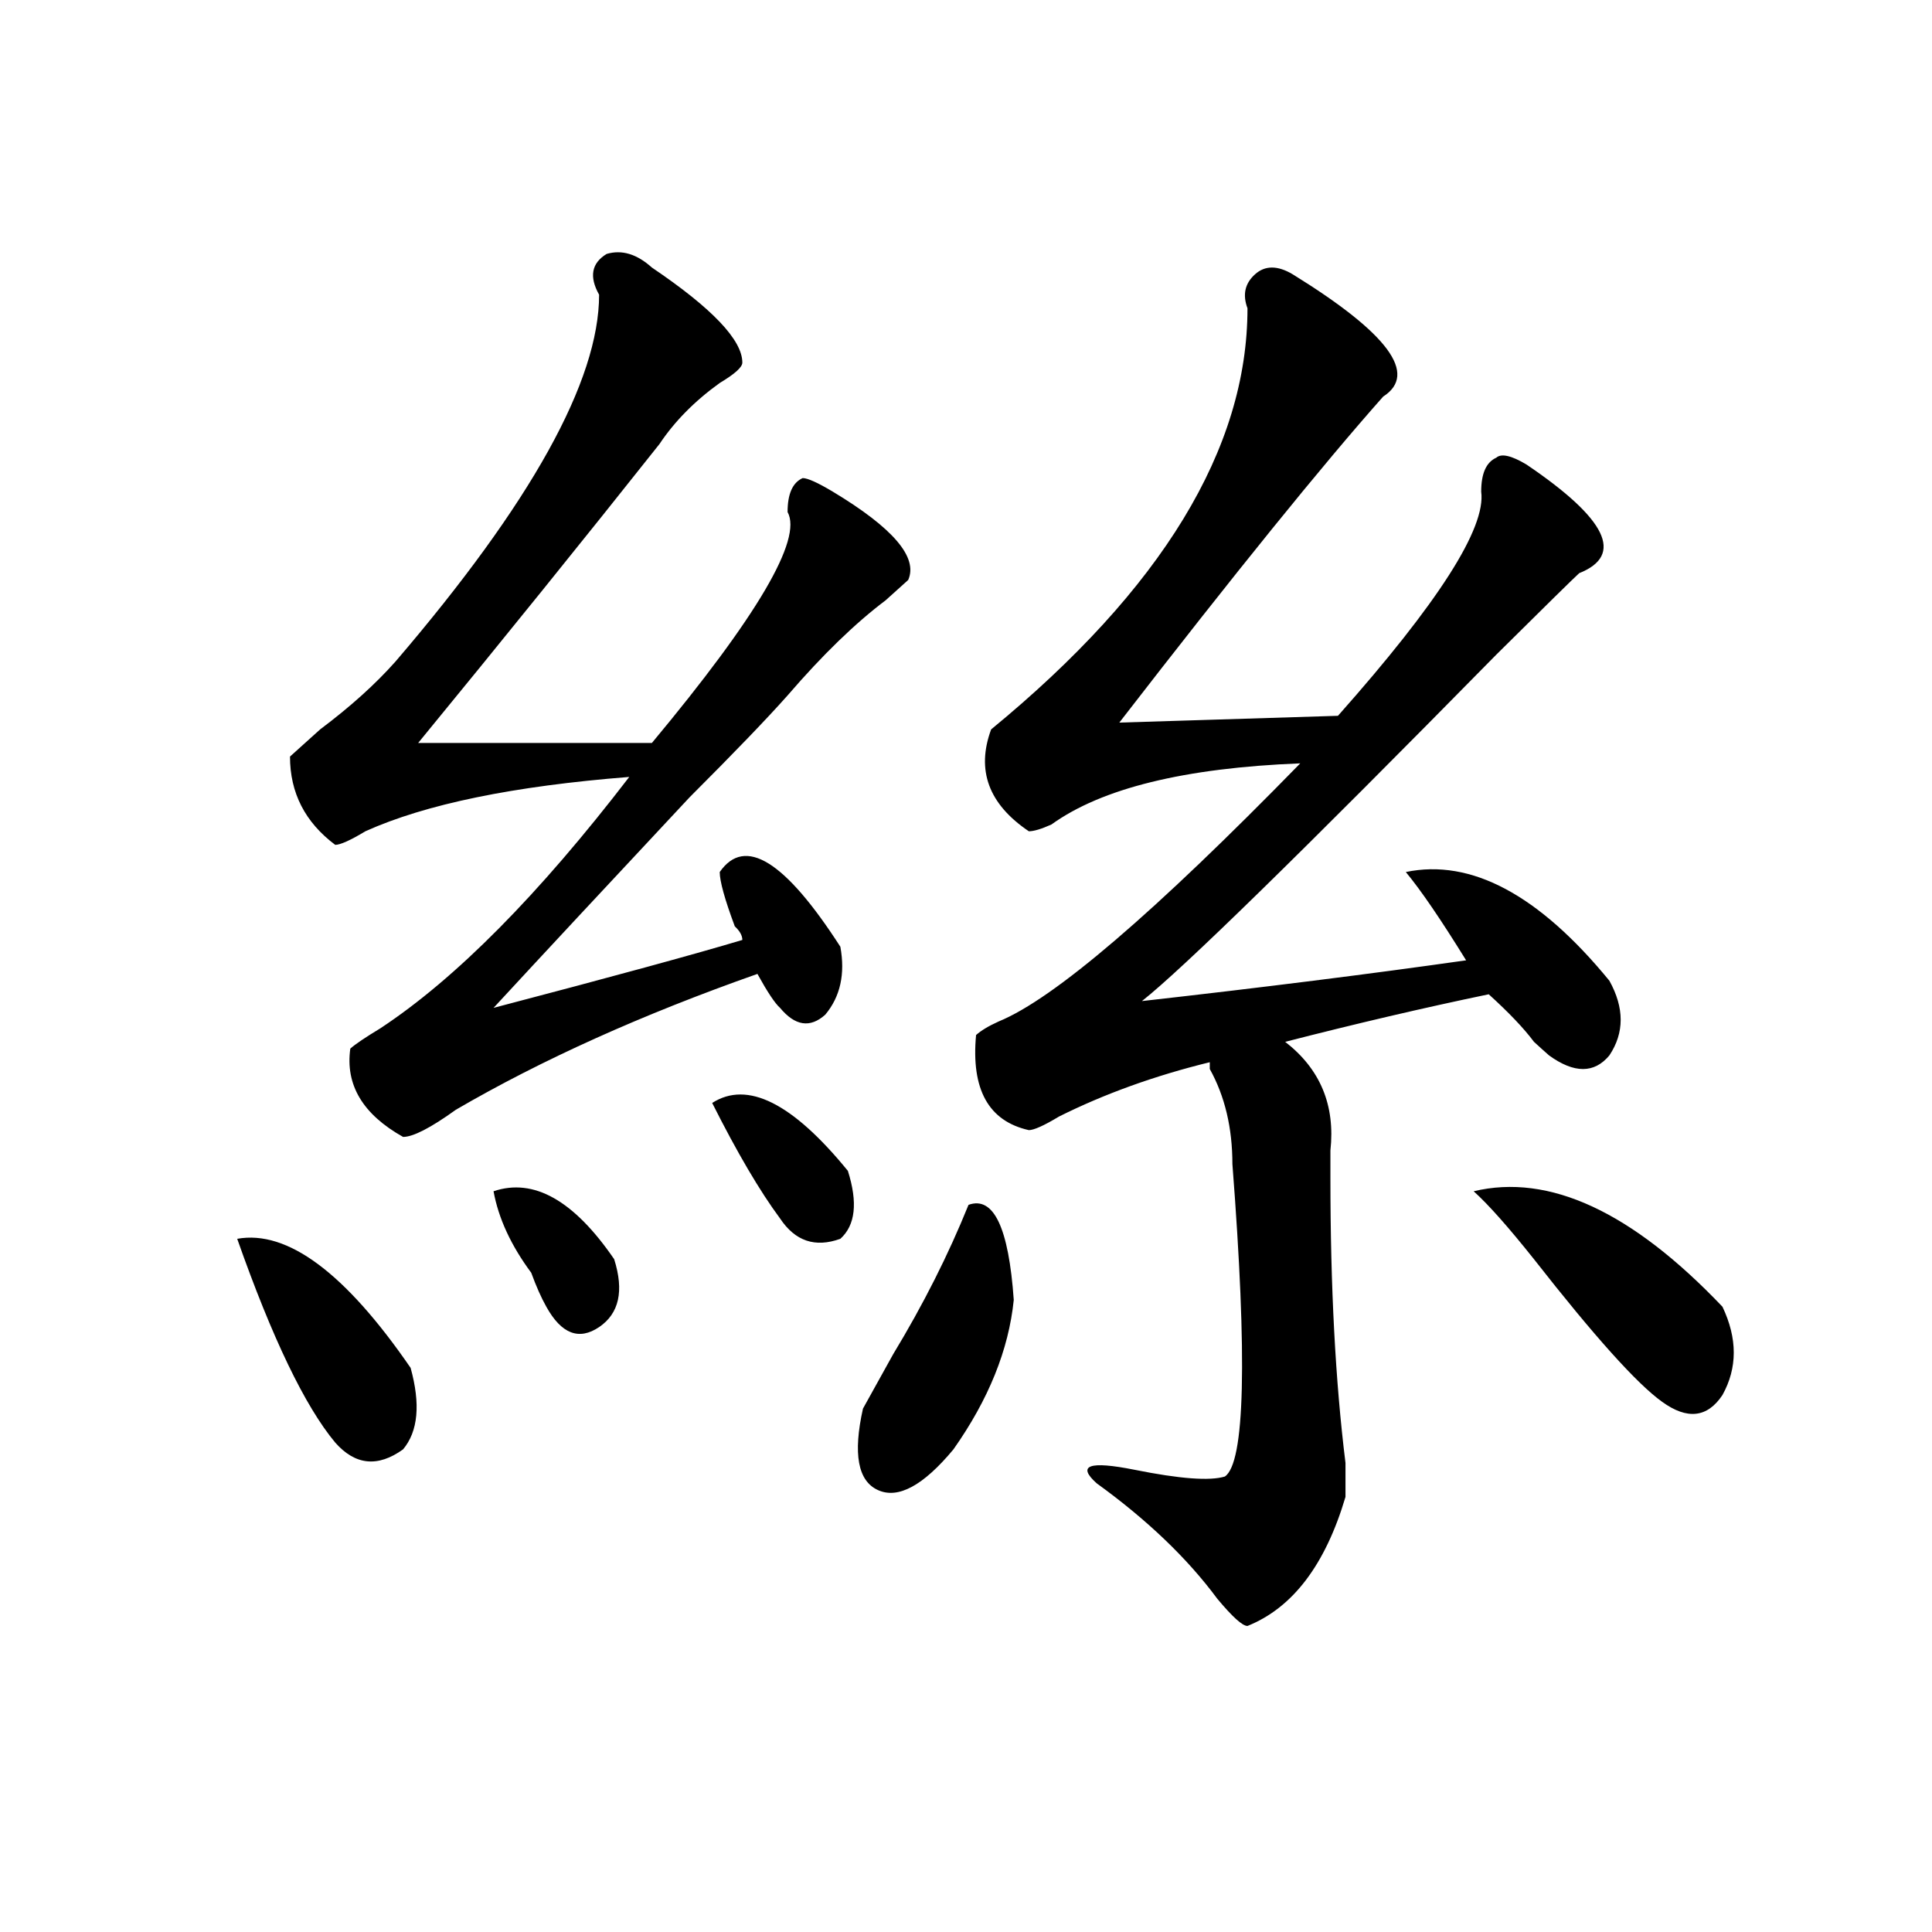
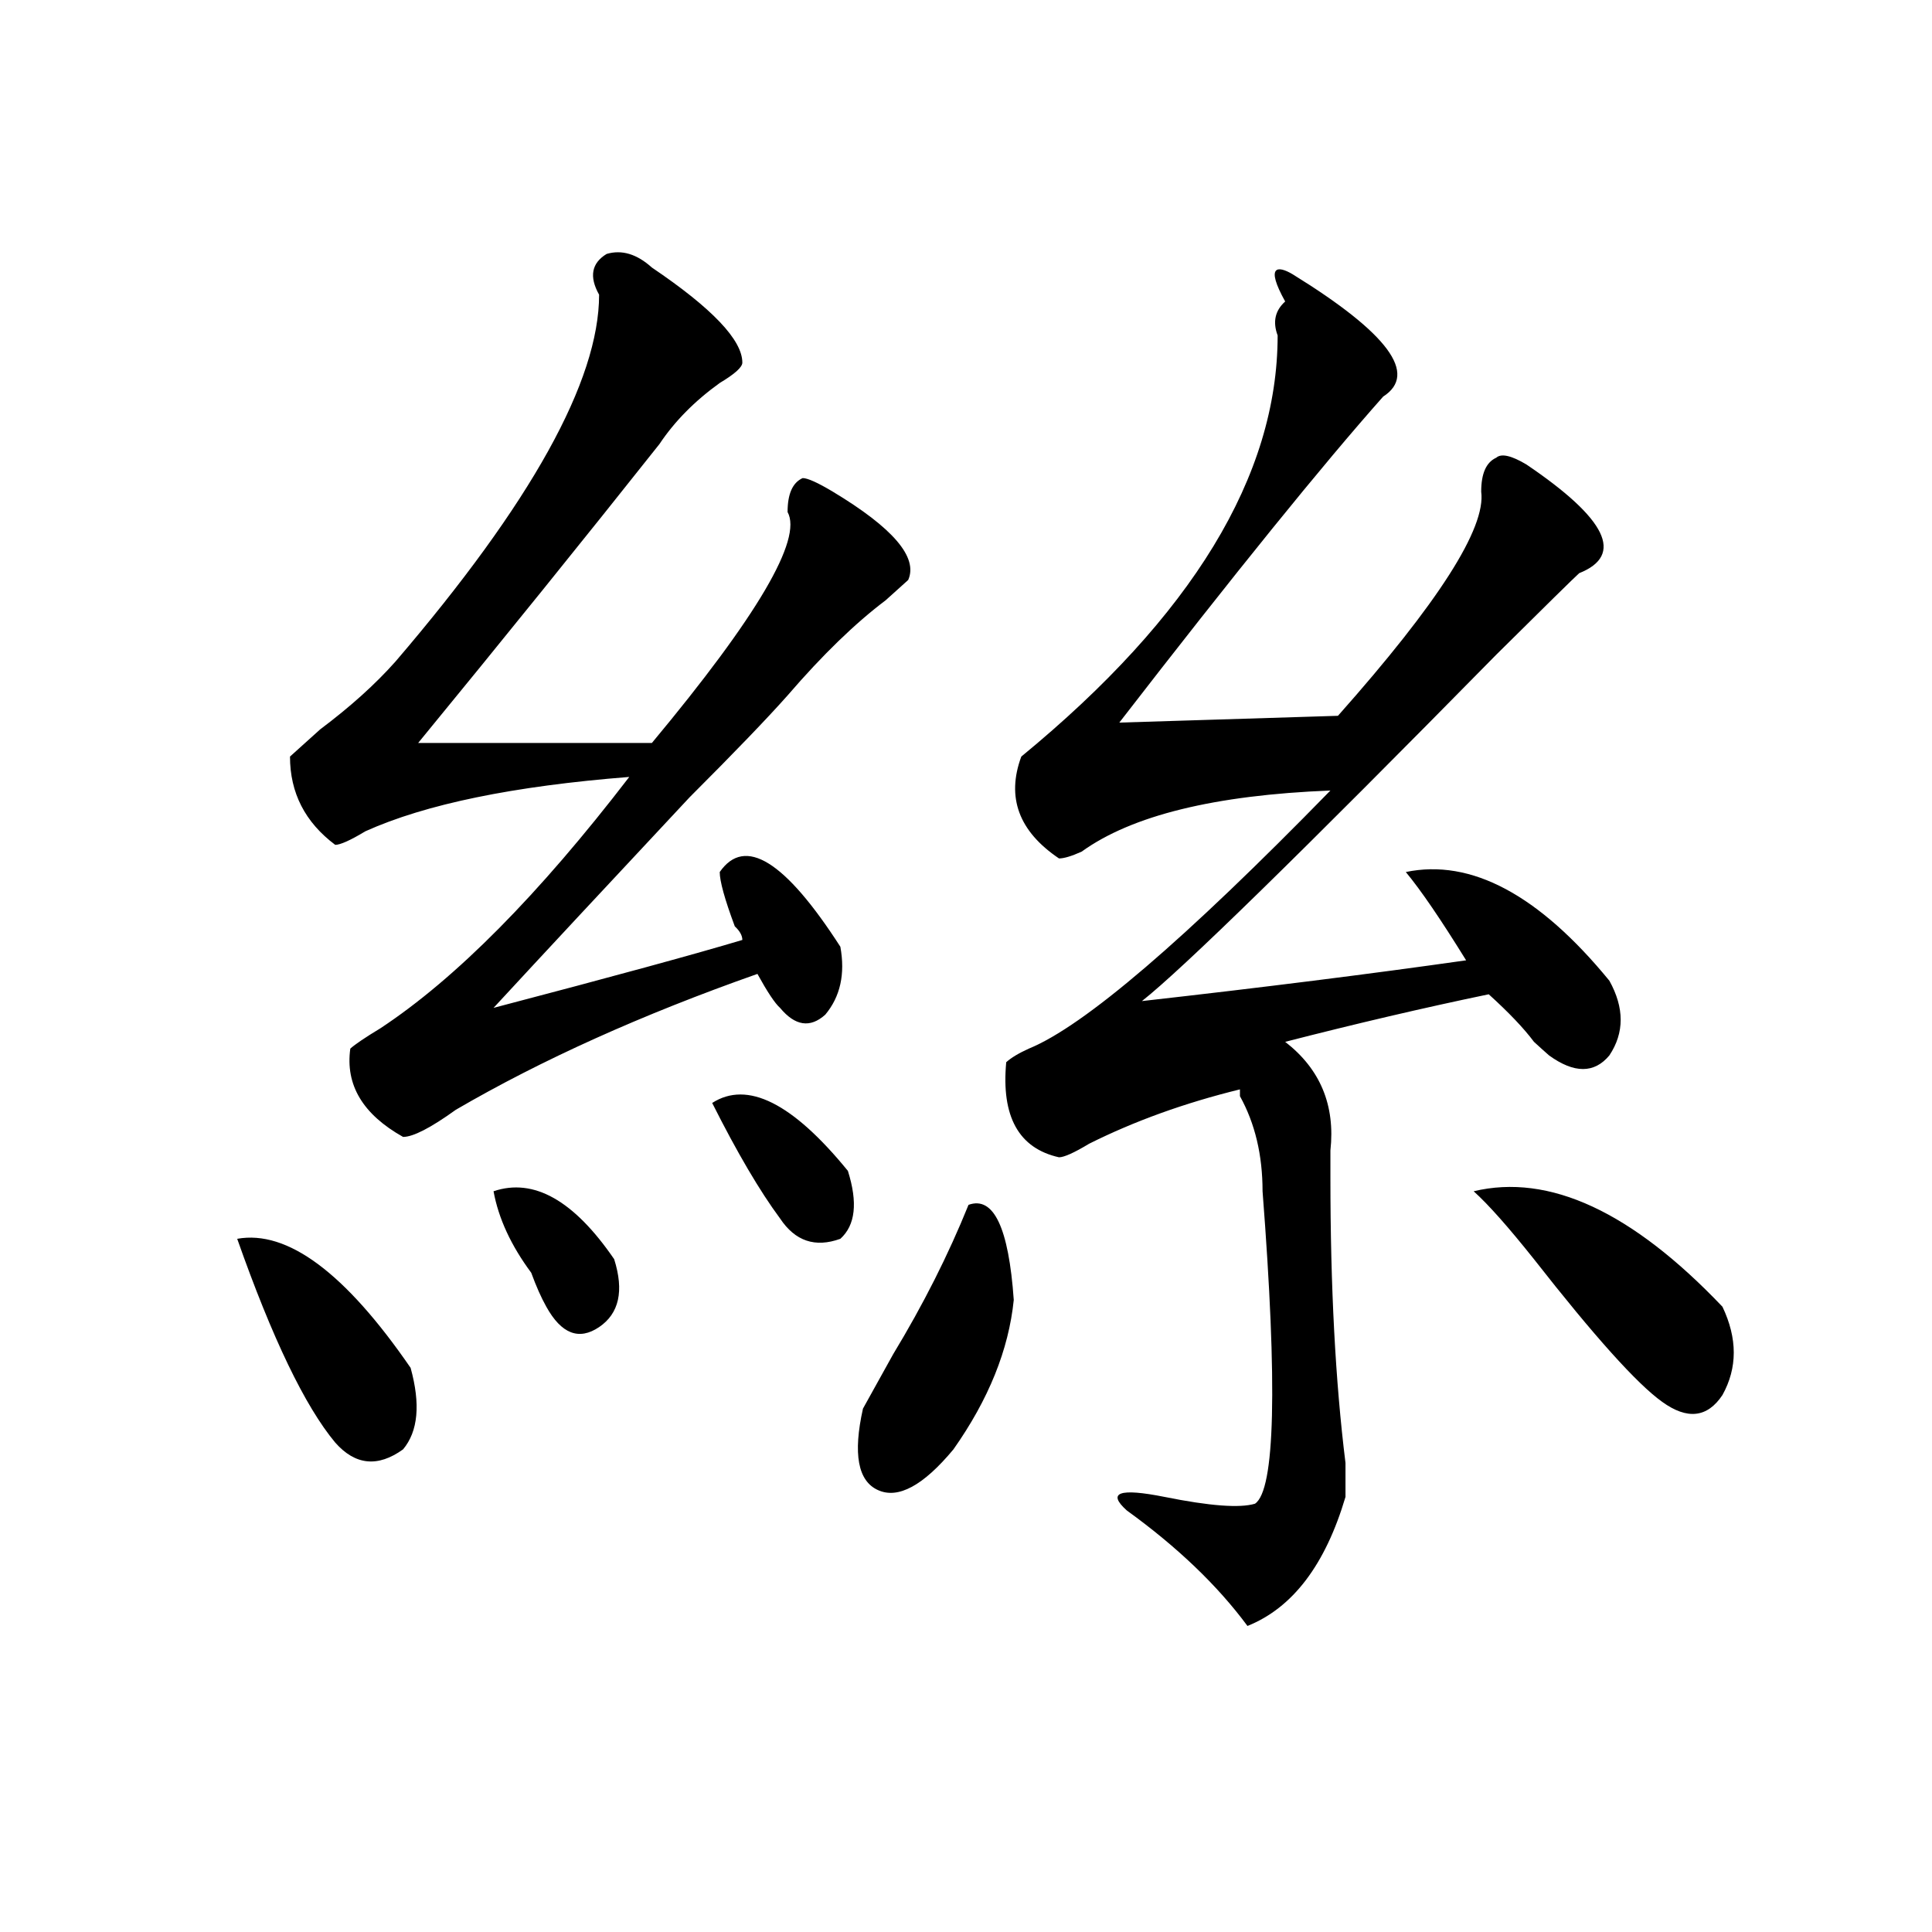
<svg xmlns="http://www.w3.org/2000/svg" version="1.1" id="图层_1" x="0px" y="0px" width="1000px" height="1000px" viewBox="0 0 1000 1000" enable-background="new 0 0 1000 1000" xml:space="preserve">
-   <path d="M122.777,641.203c25.975-4.669,55.913,17.578,89.754,66.797c5.183,18.786,3.902,32.849-3.902,42.188  c-13.049,9.394-24.756,8.239-35.121-3.516C157.898,727.94,140.947,692.784,122.777,641.203z M337.406,138.469  c31.219,21.094,46.828,37.519,46.828,49.219c0,2.362-3.902,5.878-11.707,10.547c-13.049,9.394-23.414,19.94-31.219,31.641  c-39.023,49.219-80.669,100.8-124.875,154.688c41.584,0,81.949,0,120.973,0c54.633-65.589,78.047-105.469,70.242-119.531  c0-9.339,2.561-15.216,7.805-17.578c2.561,0,7.805,2.362,15.609,7.031c31.219,18.786,44.206,34.003,39.023,45.703  c-2.622,2.362-6.524,5.878-11.707,10.547c-15.609,11.755-32.561,28.125-50.73,49.219c-10.427,11.755-27.316,29.333-50.73,52.734  c-41.646,44.55-75.486,80.859-101.461,108.984c62.438-16.37,105.363-28.125,128.777-35.156c0-2.308-1.342-4.669-3.902-7.031  c-5.244-14.063-7.805-23.401-7.805-28.125c12.987-18.731,33.779-5.823,62.438,38.672c2.561,14.063,0,25.817-7.805,35.156  c-7.805,7.031-15.609,5.878-23.414-3.516c-2.622-2.308-6.524-8.185-11.707-17.578c-59.877,21.094-111.888,44.55-156.094,70.313  c-13.049,9.394-22.134,14.063-27.316,14.063c-20.854-11.7-29.938-26.917-27.316-45.703c2.561-2.308,7.805-5.823,15.609-10.547  c39.023-25.763,81.949-69.104,128.777-130.078c-59.877,4.724-105.363,14.063-136.582,28.125c-7.805,4.724-13.049,7.031-15.609,7.031  c-15.609-11.7-23.414-26.917-23.414-45.703c2.561-2.308,7.805-7.031,15.609-14.063c15.609-11.7,28.597-23.401,39.023-35.156  c70.242-82.013,105.363-145.294,105.363-189.844c-5.244-9.339-3.902-16.37,3.902-21.094  C321.797,129.13,329.602,131.438,337.406,138.469z M255.457,616.594c20.792-7.031,41.584,4.724,62.438,35.156  c5.183,16.425,2.561,28.125-7.805,35.156c-10.427,7.031-19.512,3.516-27.316-10.547c-2.622-4.669-5.244-10.547-7.805-17.578  C264.542,644.719,258.018,630.656,255.457,616.594z M368.625,570.891c18.17-11.7,41.584,0,70.242,35.156  c5.183,16.425,3.902,28.125-3.902,35.156c-13.049,4.724-23.414,1.208-31.219-10.547  C393.319,616.594,381.612,596.708,368.625,570.891z M501.305,623.625c12.987-4.669,20.792,11.755,23.414,49.219  c-2.622,25.817-13.049,51.581-31.219,77.344c-15.609,18.786-28.658,25.817-39.023,21.094c-10.427-4.669-13.049-18.731-7.805-42.188  c2.561-4.669,7.805-14.063,15.609-28.125C477.891,675.206,490.878,649.442,501.305,623.625z M669.105,141.984  c49.389,30.487,64.998,51.581,46.828,63.281c-31.219,35.156-76.767,91.406-136.582,168.75L692.52,370.5  c52.011-58.558,76.705-97.229,74.145-116.016c0-9.339,2.561-15.216,7.805-17.578c2.561-2.308,7.805-1.153,15.609,3.516  c41.584,28.125,50.73,46.911,27.316,56.25c-2.622,2.362-16.951,16.425-42.926,42.188  c-101.461,103.161-162.618,162.927-183.41,179.297c62.438-7.031,118.351-14.063,167.801-21.094  c-13.049-21.094-23.414-36.31-31.219-45.703c33.779-7.031,68.9,11.755,105.363,56.25c7.805,14.063,7.805,26.972,0,38.672  c-7.805,9.394-18.231,9.394-31.219,0c-2.622-2.308-5.244-4.669-7.805-7.031c-5.244-7.031-13.049-15.216-23.414-24.609  c-33.841,7.031-68.962,15.271-105.363,24.609c18.17,14.063,25.975,32.849,23.414,56.25c0,7.031,0,11.755,0,14.063  c0,56.25,2.561,105.469,7.805,147.656c0,9.394,0,15.271,0,17.578c-10.427,35.156-27.316,57.403-50.73,66.797  c-2.622,0-7.805-4.725-15.609-14.063c-15.609-21.094-36.463-40.979-62.438-59.766c-10.427-9.339-3.902-11.7,19.512-7.031  c23.414,4.724,39.023,5.878,46.828,3.516c10.365-7.031,11.707-60.919,3.902-161.719c0-18.731-3.902-35.156-11.707-49.219v-3.516  c-28.658,7.031-54.633,16.425-78.047,28.125c-7.805,4.724-13.049,7.031-15.609,7.031c-20.854-4.669-29.938-21.094-27.316-49.219  c2.561-2.308,6.463-4.669,11.707-7.031c28.597-11.7,80.607-56.25,156.094-133.594c-59.877,2.362-102.803,12.909-128.777,31.641  c-5.244,2.362-9.146,3.516-11.707,3.516c-20.854-14.063-27.316-31.641-19.512-52.734c88.412-72.62,132.68-145.294,132.68-217.969  c-2.622-7.031-1.342-12.854,3.902-17.578C654.776,137.315,661.301,137.315,669.105,141.984z M762.762,616.594  c39.023-9.339,81.949,10.547,128.777,59.766c7.805,16.425,7.805,31.641,0,45.703c-7.805,11.755-18.231,12.909-31.219,3.516  c-13.049-9.339-35.121-33.948-66.34-73.828C780.932,635.38,770.566,623.625,762.762,616.594z" />
+   <path d="M122.777,641.203c25.975-4.669,55.913,17.578,89.754,66.797c5.183,18.786,3.902,32.849-3.902,42.188  c-13.049,9.394-24.756,8.239-35.121-3.516C157.898,727.94,140.947,692.784,122.777,641.203z M337.406,138.469  c31.219,21.094,46.828,37.519,46.828,49.219c0,2.362-3.902,5.878-11.707,10.547c-13.049,9.394-23.414,19.94-31.219,31.641  c-39.023,49.219-80.669,100.8-124.875,154.688c41.584,0,81.949,0,120.973,0c54.633-65.589,78.047-105.469,70.242-119.531  c0-9.339,2.561-15.216,7.805-17.578c2.561,0,7.805,2.362,15.609,7.031c31.219,18.786,44.206,34.003,39.023,45.703  c-2.622,2.362-6.524,5.878-11.707,10.547c-15.609,11.755-32.561,28.125-50.73,49.219c-10.427,11.755-27.316,29.333-50.73,52.734  c-41.646,44.55-75.486,80.859-101.461,108.984c62.438-16.37,105.363-28.125,128.777-35.156c0-2.308-1.342-4.669-3.902-7.031  c-5.244-14.063-7.805-23.401-7.805-28.125c12.987-18.731,33.779-5.823,62.438,38.672c2.561,14.063,0,25.817-7.805,35.156  c-7.805,7.031-15.609,5.878-23.414-3.516c-2.622-2.308-6.524-8.185-11.707-17.578c-59.877,21.094-111.888,44.55-156.094,70.313  c-13.049,9.394-22.134,14.063-27.316,14.063c-20.854-11.7-29.938-26.917-27.316-45.703c2.561-2.308,7.805-5.823,15.609-10.547  c39.023-25.763,81.949-69.104,128.777-130.078c-59.877,4.724-105.363,14.063-136.582,28.125c-7.805,4.724-13.049,7.031-15.609,7.031  c-15.609-11.7-23.414-26.917-23.414-45.703c2.561-2.308,7.805-7.031,15.609-14.063c15.609-11.7,28.597-23.401,39.023-35.156  c70.242-82.013,105.363-145.294,105.363-189.844c-5.244-9.339-3.902-16.37,3.902-21.094  C321.797,129.13,329.602,131.438,337.406,138.469z M255.457,616.594c20.792-7.031,41.584,4.724,62.438,35.156  c5.183,16.425,2.561,28.125-7.805,35.156c-10.427,7.031-19.512,3.516-27.316-10.547c-2.622-4.669-5.244-10.547-7.805-17.578  C264.542,644.719,258.018,630.656,255.457,616.594z M368.625,570.891c18.17-11.7,41.584,0,70.242,35.156  c5.183,16.425,3.902,28.125-3.902,35.156c-13.049,4.724-23.414,1.208-31.219-10.547  C393.319,616.594,381.612,596.708,368.625,570.891z M501.305,623.625c12.987-4.669,20.792,11.755,23.414,49.219  c-2.622,25.817-13.049,51.581-31.219,77.344c-15.609,18.786-28.658,25.817-39.023,21.094c-10.427-4.669-13.049-18.731-7.805-42.188  c2.561-4.669,7.805-14.063,15.609-28.125C477.891,675.206,490.878,649.442,501.305,623.625z M669.105,141.984  c49.389,30.487,64.998,51.581,46.828,63.281c-31.219,35.156-76.767,91.406-136.582,168.75L692.52,370.5  c52.011-58.558,76.705-97.229,74.145-116.016c0-9.339,2.561-15.216,7.805-17.578c2.561-2.308,7.805-1.153,15.609,3.516  c41.584,28.125,50.73,46.911,27.316,56.25c-2.622,2.362-16.951,16.425-42.926,42.188  c-101.461,103.161-162.618,162.927-183.41,179.297c62.438-7.031,118.351-14.063,167.801-21.094  c-13.049-21.094-23.414-36.31-31.219-45.703c33.779-7.031,68.9,11.755,105.363,56.25c7.805,14.063,7.805,26.972,0,38.672  c-7.805,9.394-18.231,9.394-31.219,0c-2.622-2.308-5.244-4.669-7.805-7.031c-5.244-7.031-13.049-15.216-23.414-24.609  c-33.841,7.031-68.962,15.271-105.363,24.609c18.17,14.063,25.975,32.849,23.414,56.25c0,7.031,0,11.755,0,14.063  c0,56.25,2.561,105.469,7.805,147.656c0,9.394,0,15.271,0,17.578c-10.427,35.156-27.316,57.403-50.73,66.797  c-15.609-21.094-36.463-40.979-62.438-59.766c-10.427-9.339-3.902-11.7,19.512-7.031  c23.414,4.724,39.023,5.878,46.828,3.516c10.365-7.031,11.707-60.919,3.902-161.719c0-18.731-3.902-35.156-11.707-49.219v-3.516  c-28.658,7.031-54.633,16.425-78.047,28.125c-7.805,4.724-13.049,7.031-15.609,7.031c-20.854-4.669-29.938-21.094-27.316-49.219  c2.561-2.308,6.463-4.669,11.707-7.031c28.597-11.7,80.607-56.25,156.094-133.594c-59.877,2.362-102.803,12.909-128.777,31.641  c-5.244,2.362-9.146,3.516-11.707,3.516c-20.854-14.063-27.316-31.641-19.512-52.734c88.412-72.62,132.68-145.294,132.68-217.969  c-2.622-7.031-1.342-12.854,3.902-17.578C654.776,137.315,661.301,137.315,669.105,141.984z M762.762,616.594  c39.023-9.339,81.949,10.547,128.777,59.766c7.805,16.425,7.805,31.641,0,45.703c-7.805,11.755-18.231,12.909-31.219,3.516  c-13.049-9.339-35.121-33.948-66.34-73.828C780.932,635.38,770.566,623.625,762.762,616.594z" />
</svg>